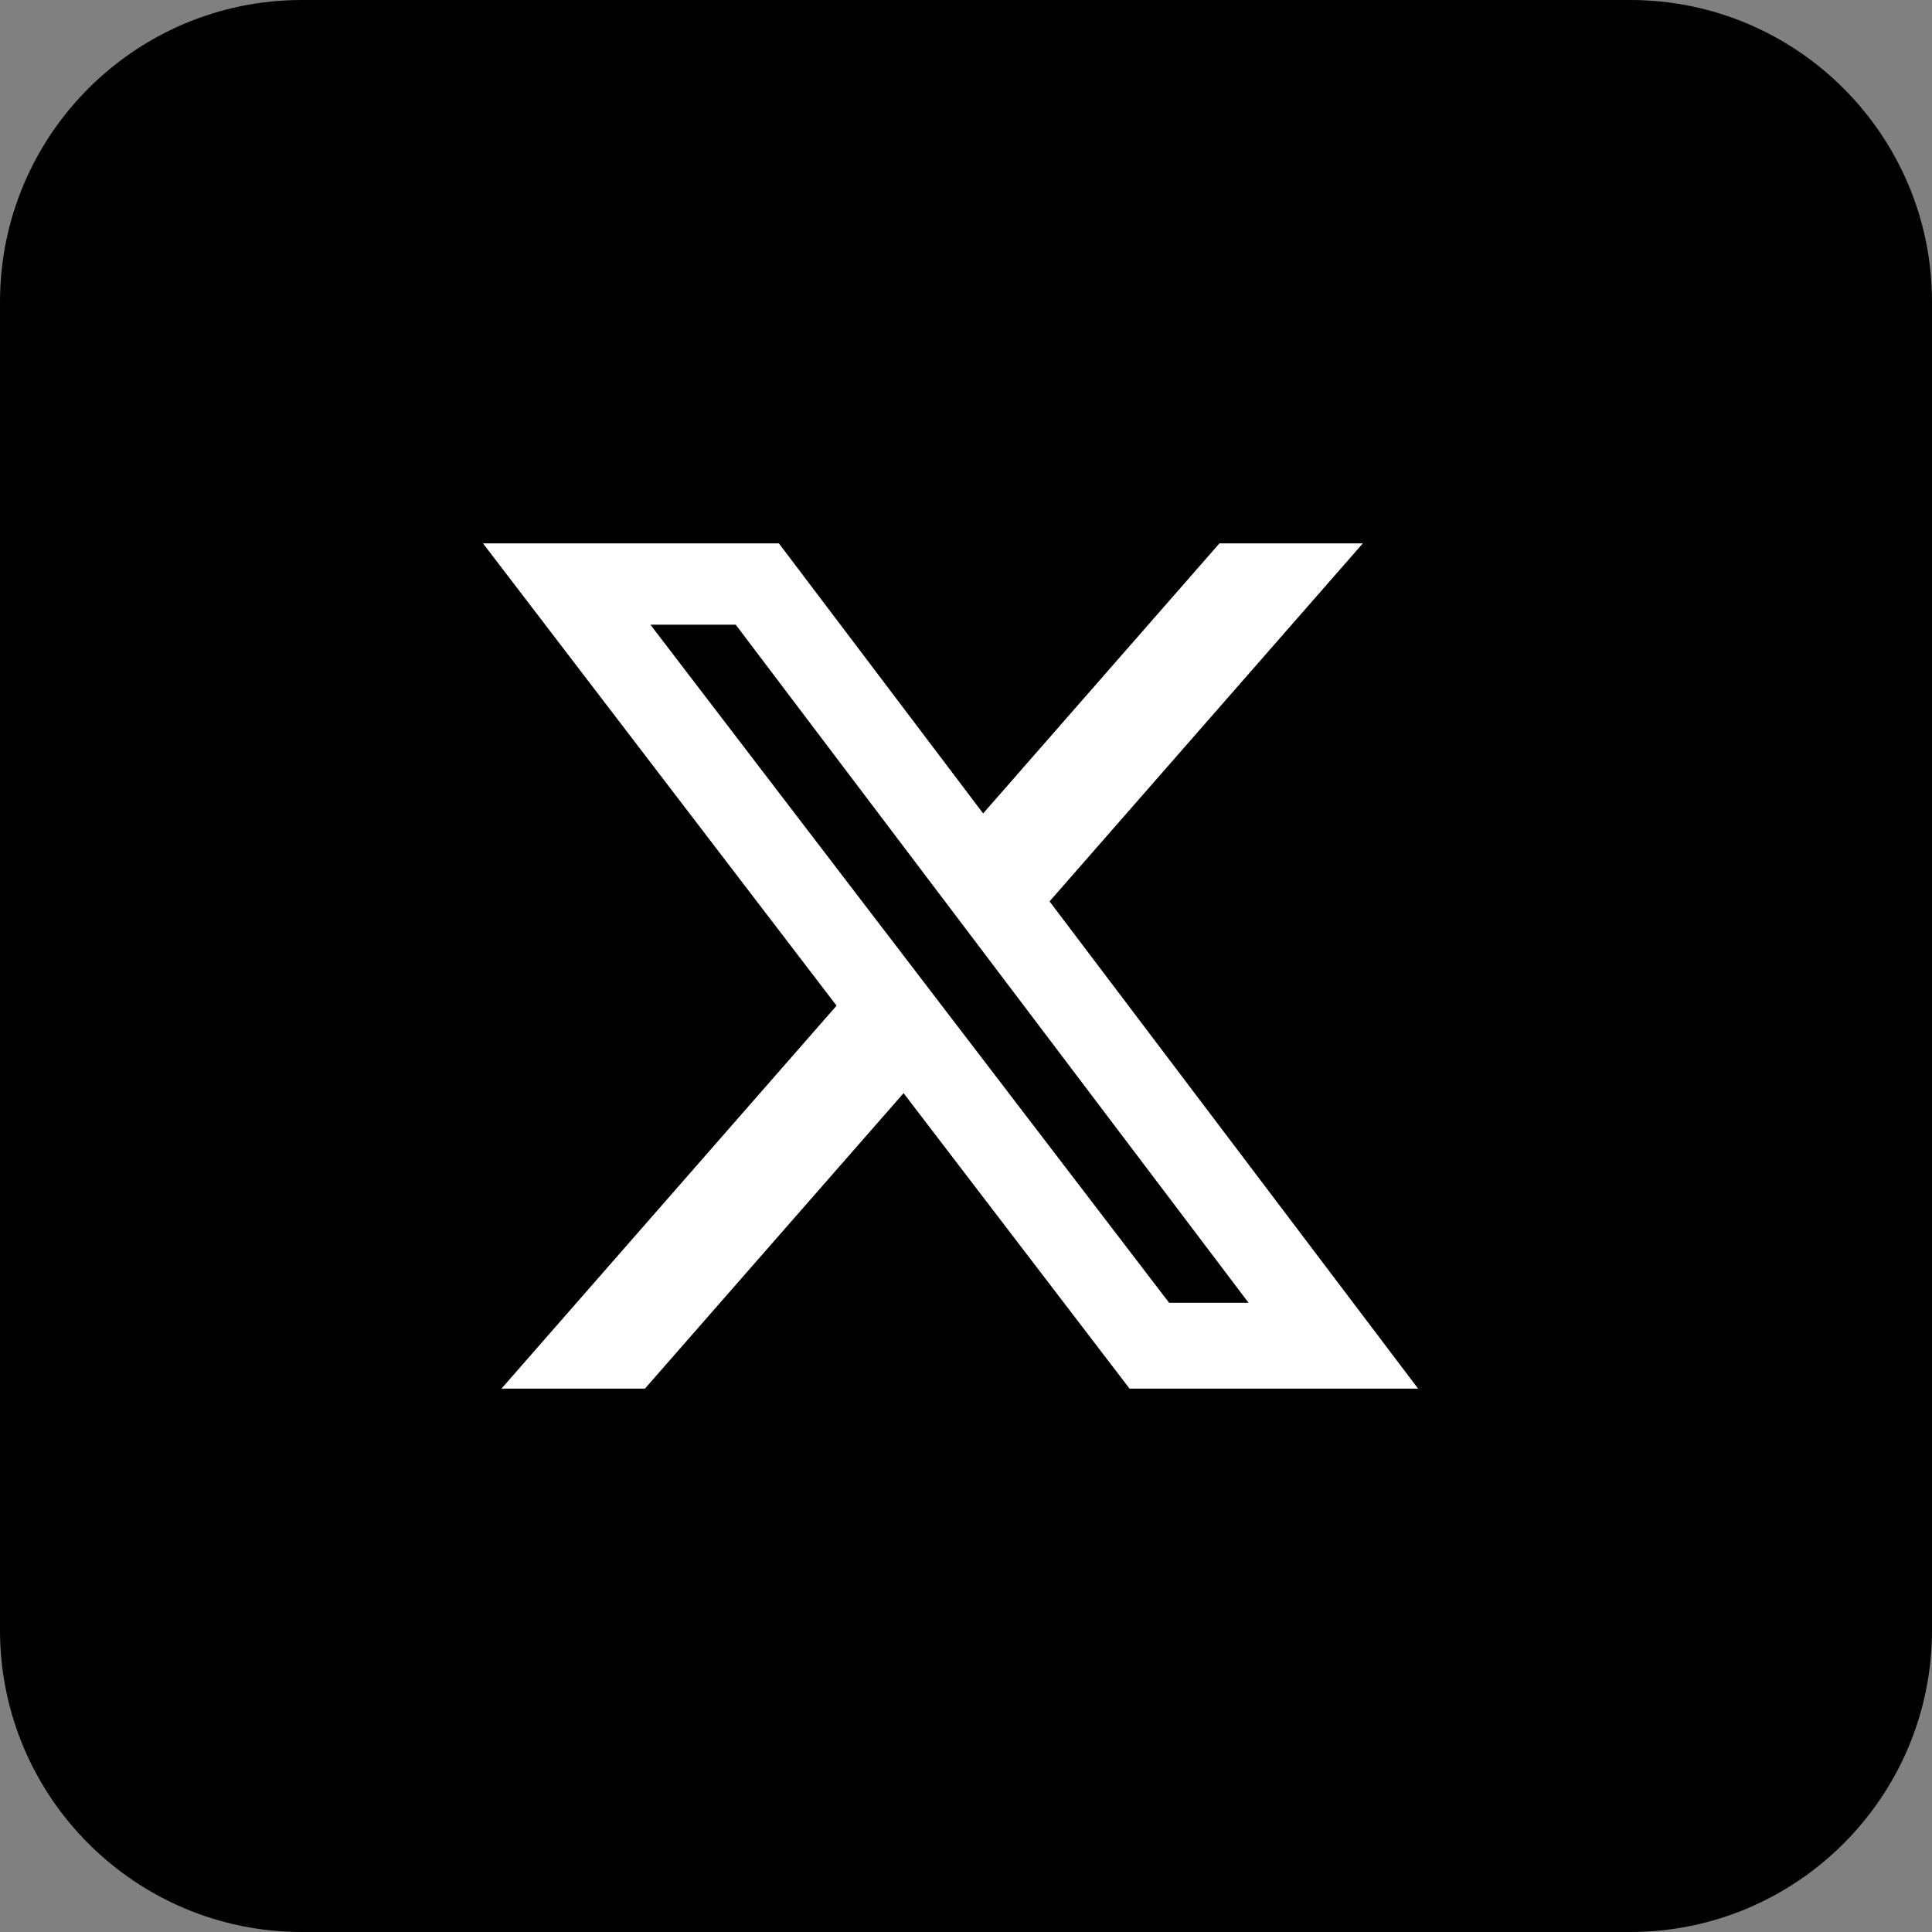
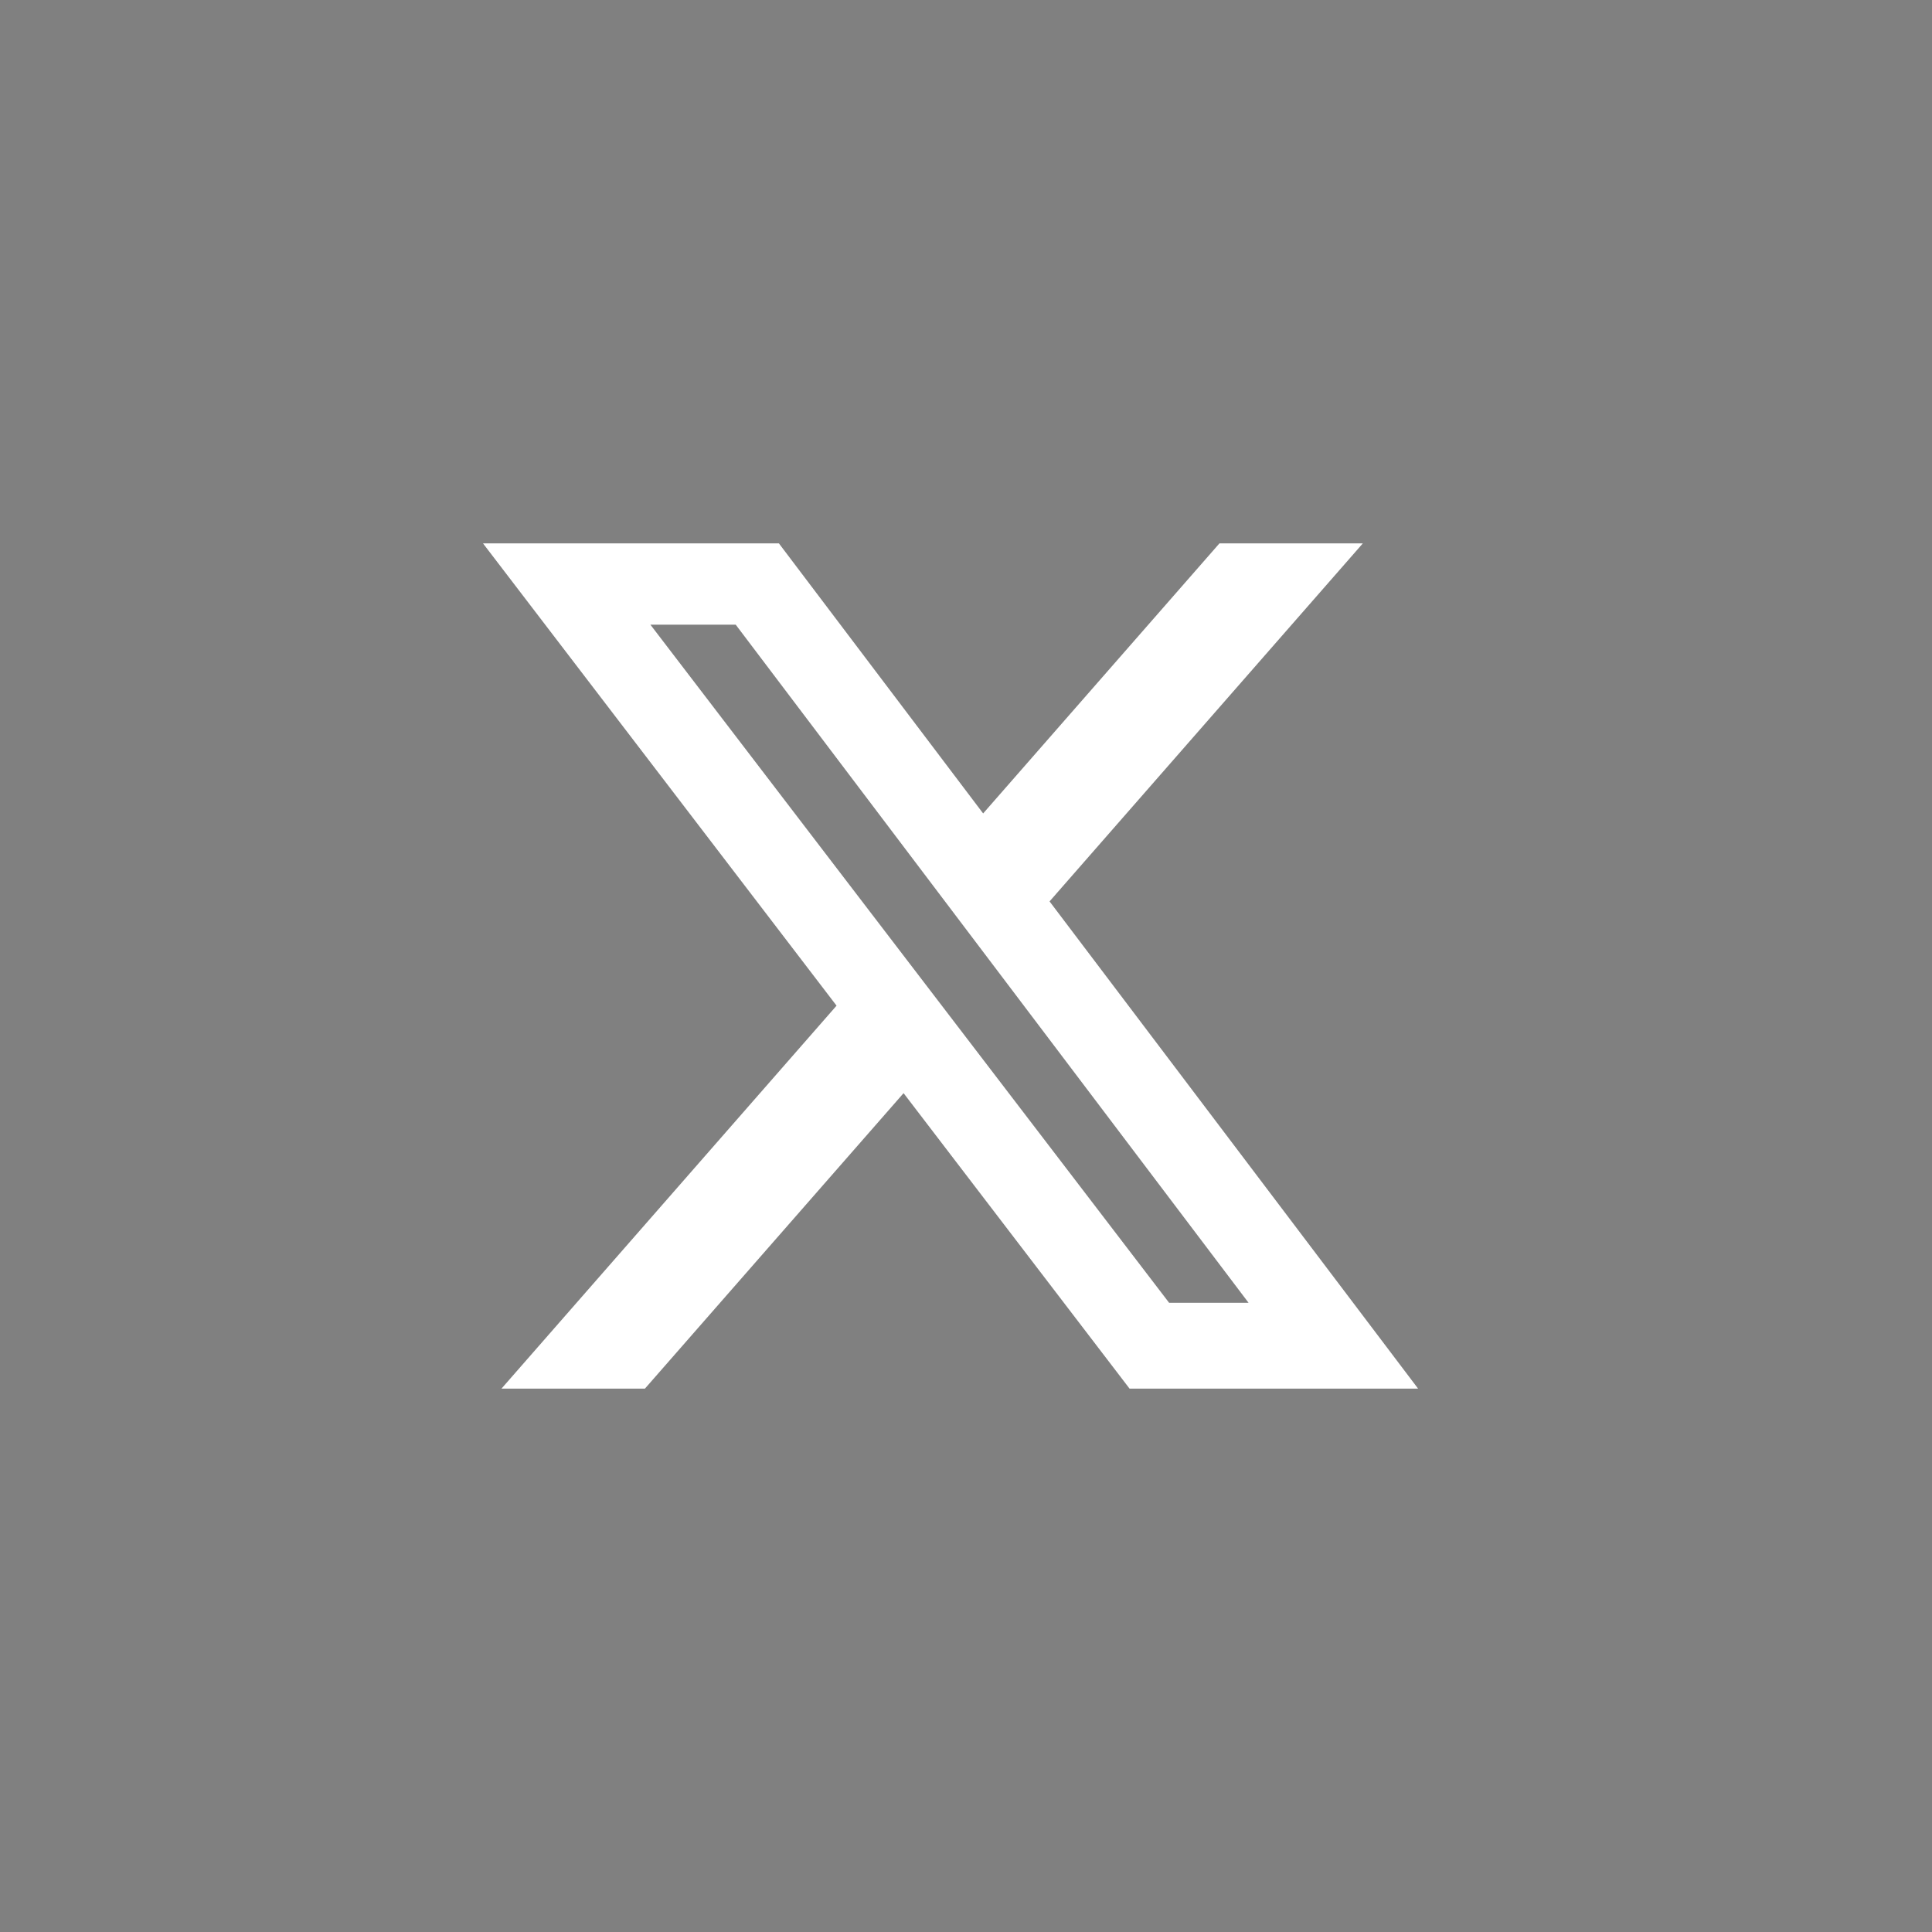
<svg xmlns="http://www.w3.org/2000/svg" width="32" height="32" viewBox="0 0 32 32" fill="none">
  <rect x="0" y="0" width="32" height="32" fill="#808080" stroke="none" />
-   <path d="M27 0H5C2.239 0 0 2.239 0 5V27C0 29.761 2.239 32 5 32H27C29.761 32 32 29.761 32 27V5C32 2.239 29.761 0 27 0Z" fill="black" />
  <path d="M20.198 9H22.573L17.384 14.93L23.488 23H18.709L14.966 18.106L10.682 23H8.306L13.856 16.657L8 9H12.901L16.284 13.473L20.198 9ZM19.364 21.578H20.68L12.186 10.347H10.773L19.364 21.578Z" fill="white" />
</svg>